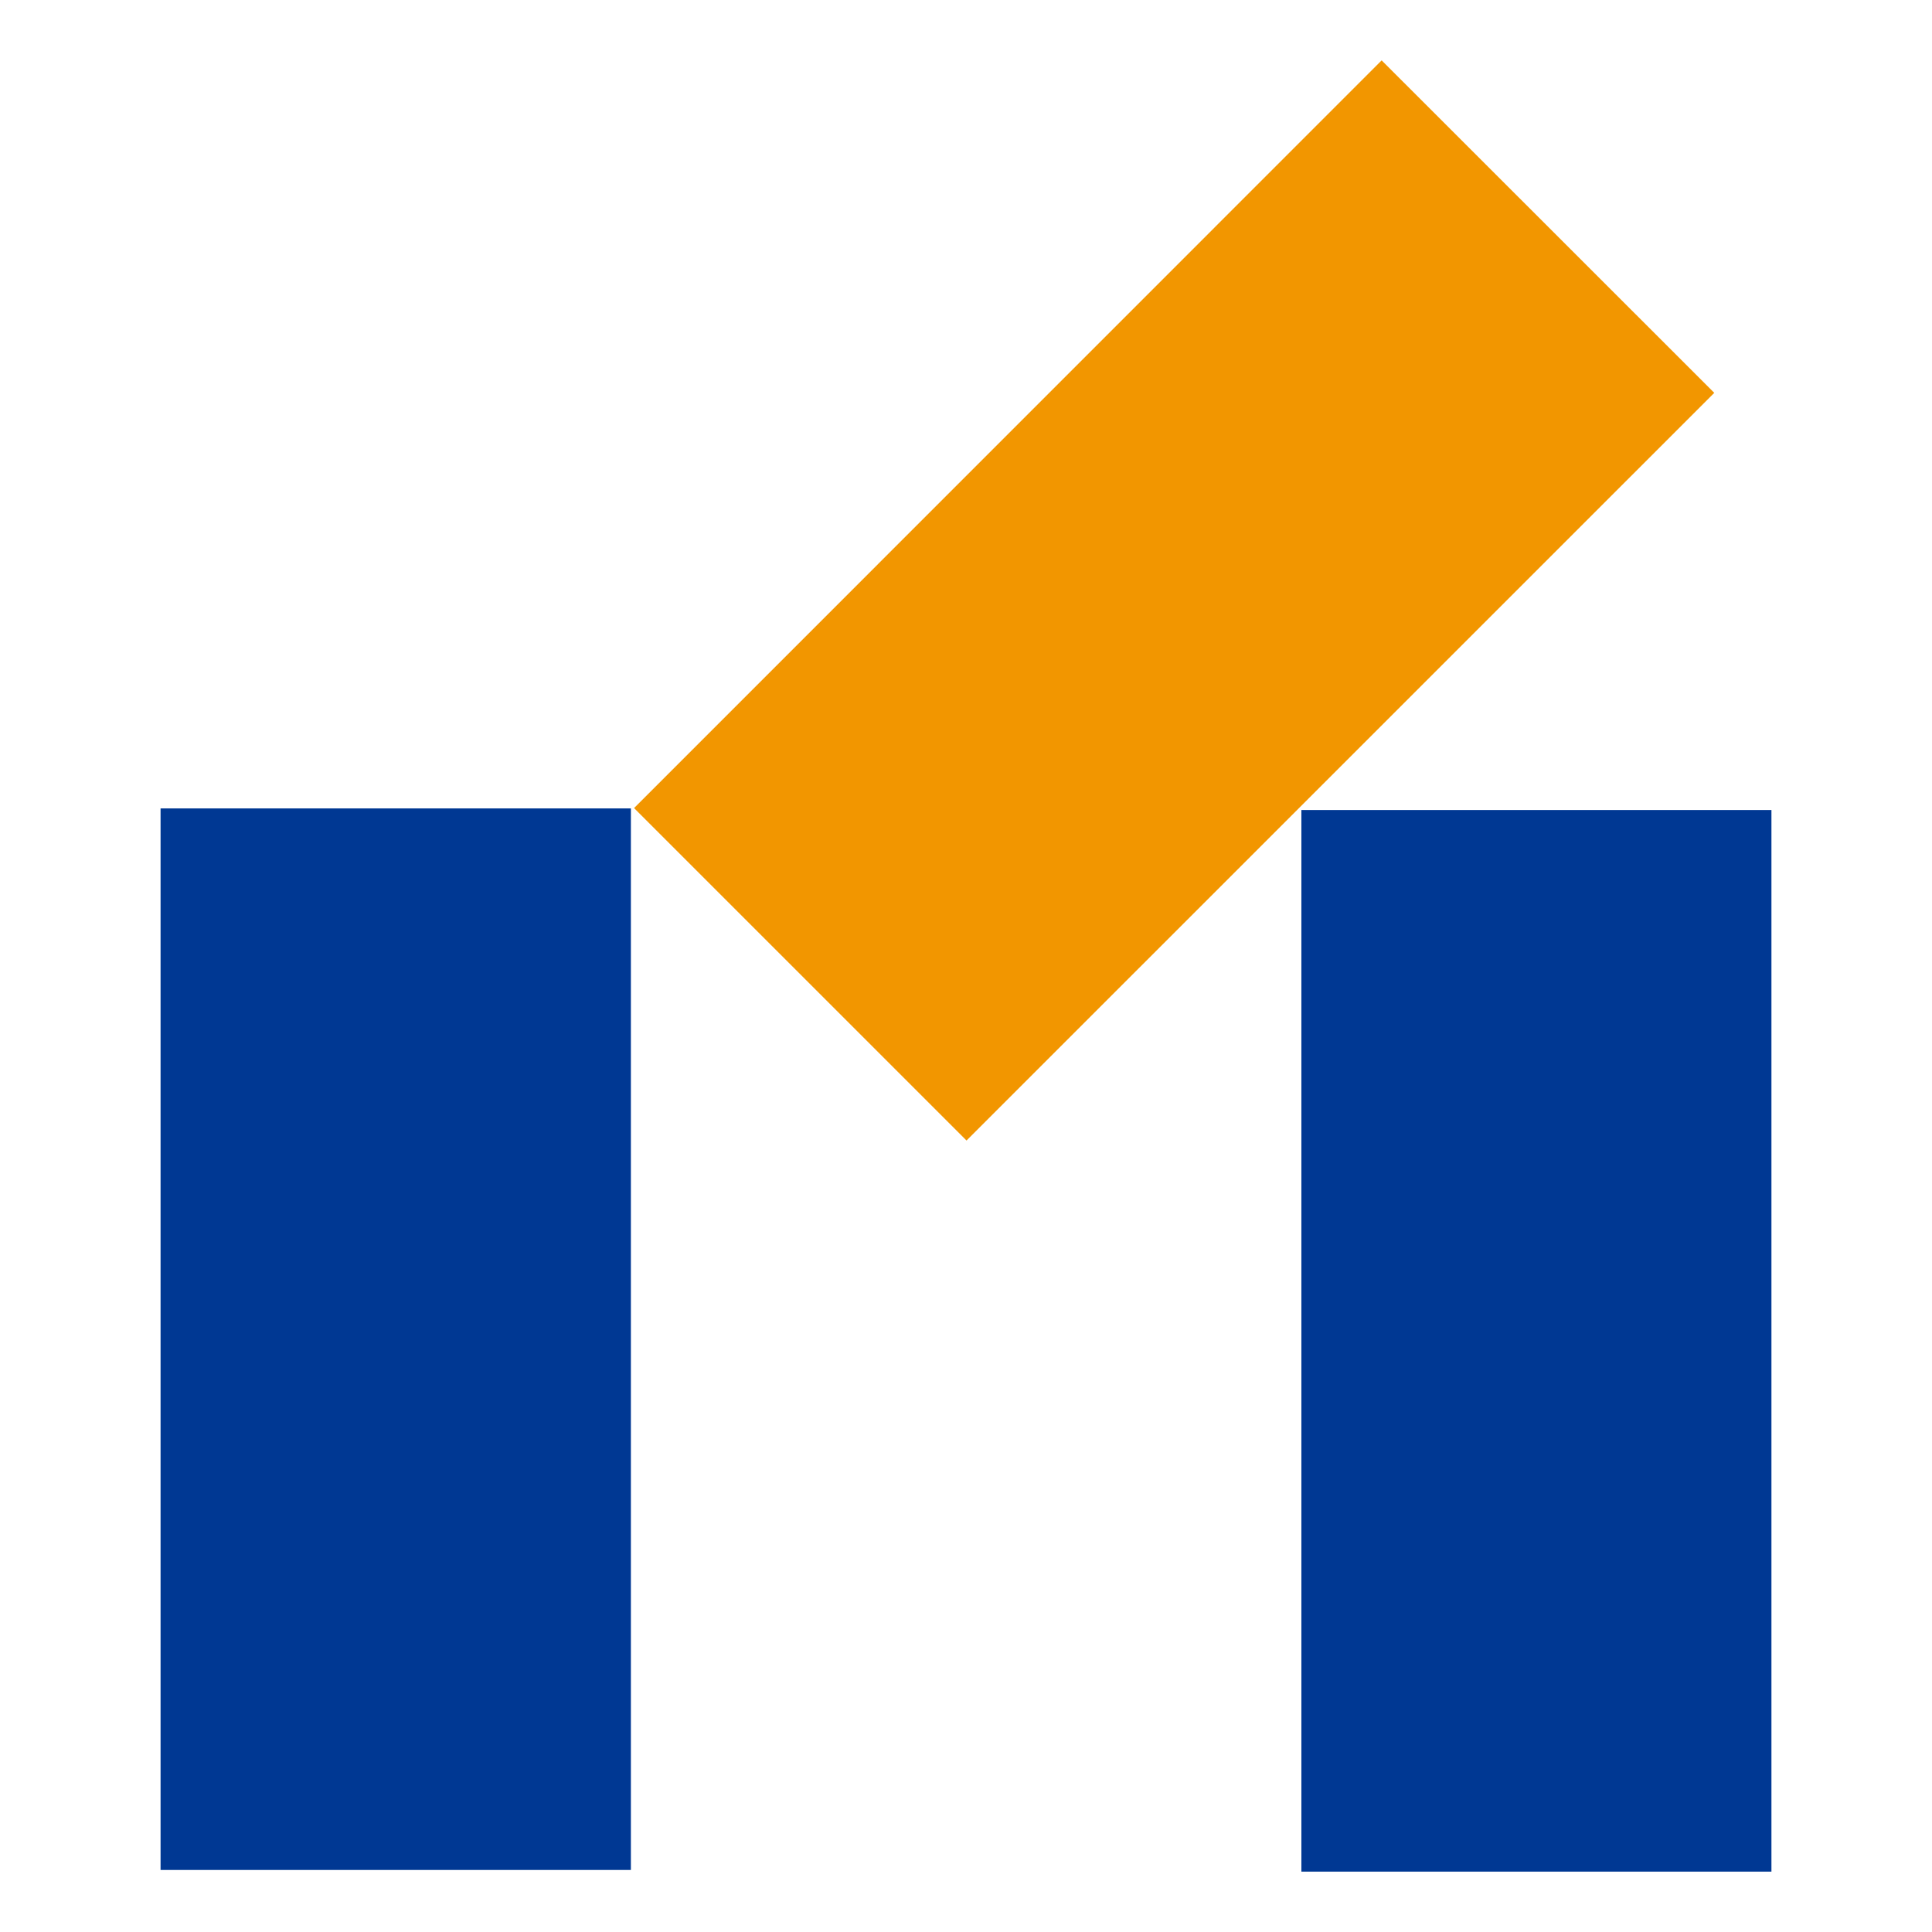
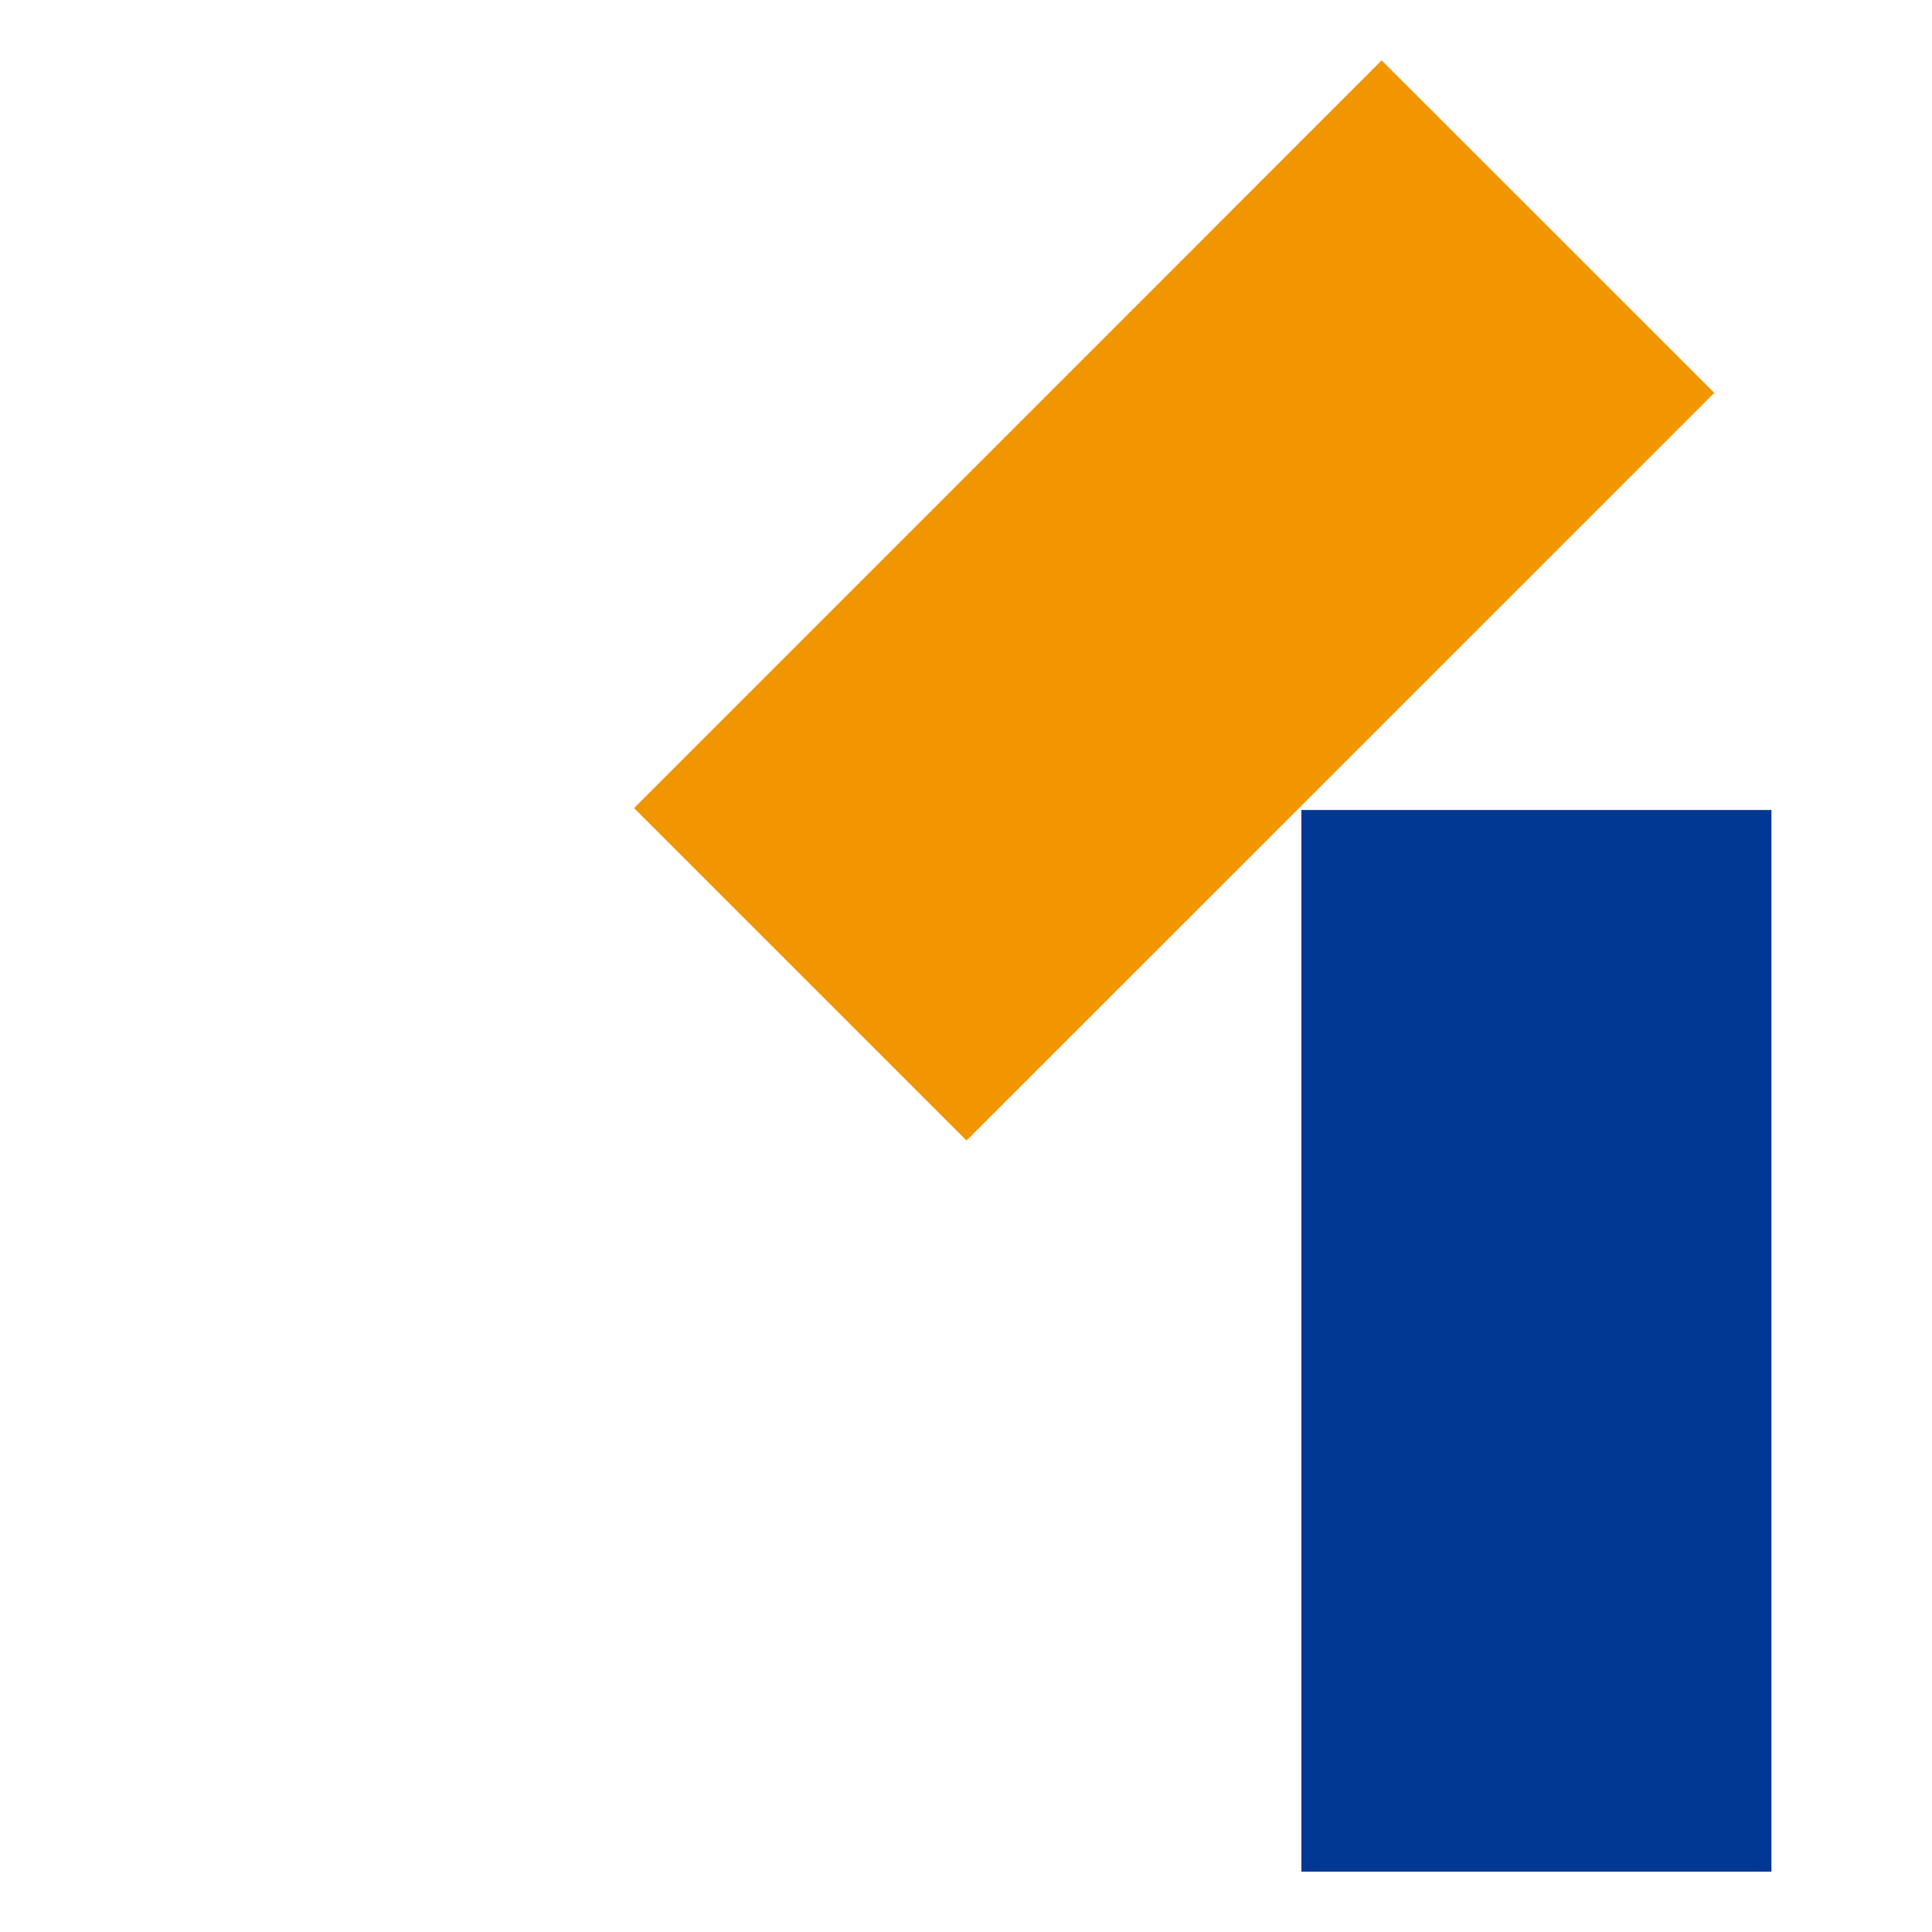
<svg xmlns="http://www.w3.org/2000/svg" id="icon" data-name="icon" version="1.1" viewBox="0 0 512 512">
  <defs>
    <style>
      .cls-1 {
        fill: #f29600;
      }

      .cls-1, .cls-2 {
        stroke-width: 0px;
      }

      .cls-2 {
        fill: #003893;
      }
    </style>
  </defs>
  <rect class="cls-2" x="344.88" y="214.66" width="124.57" height="281.34" />
-   <rect class="cls-2" x="42.55" y="214.24" width="124.64" height="281.32" />
  <polygon class="cls-1" points="366.15 16 168.03 214.15 256.14 302.25 454.3 104.11 366.15 16" />
</svg>